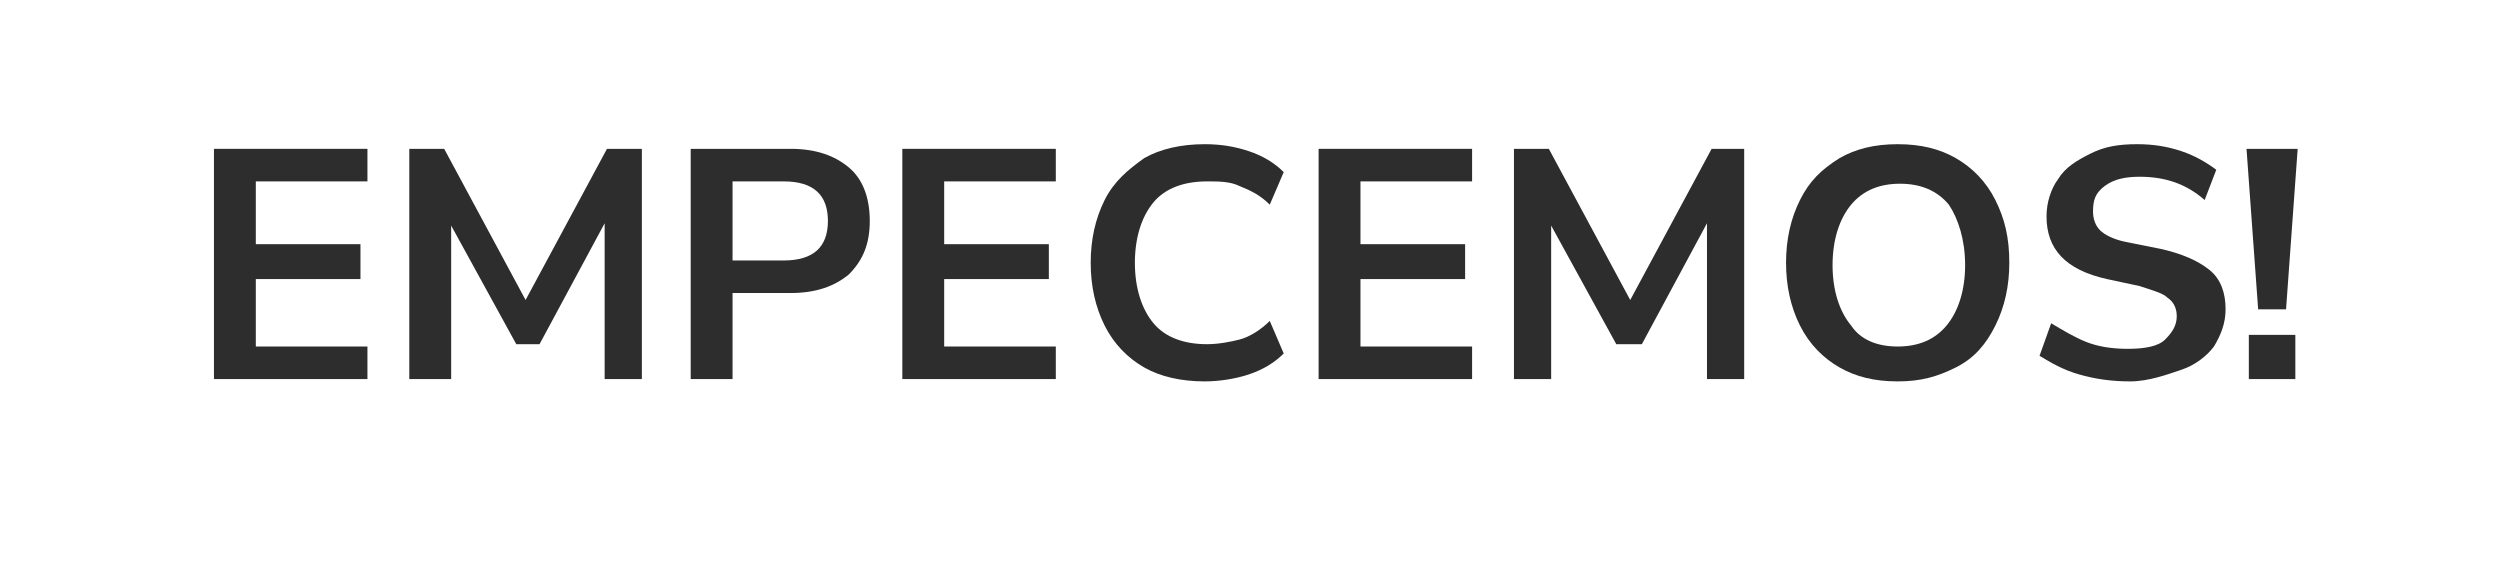
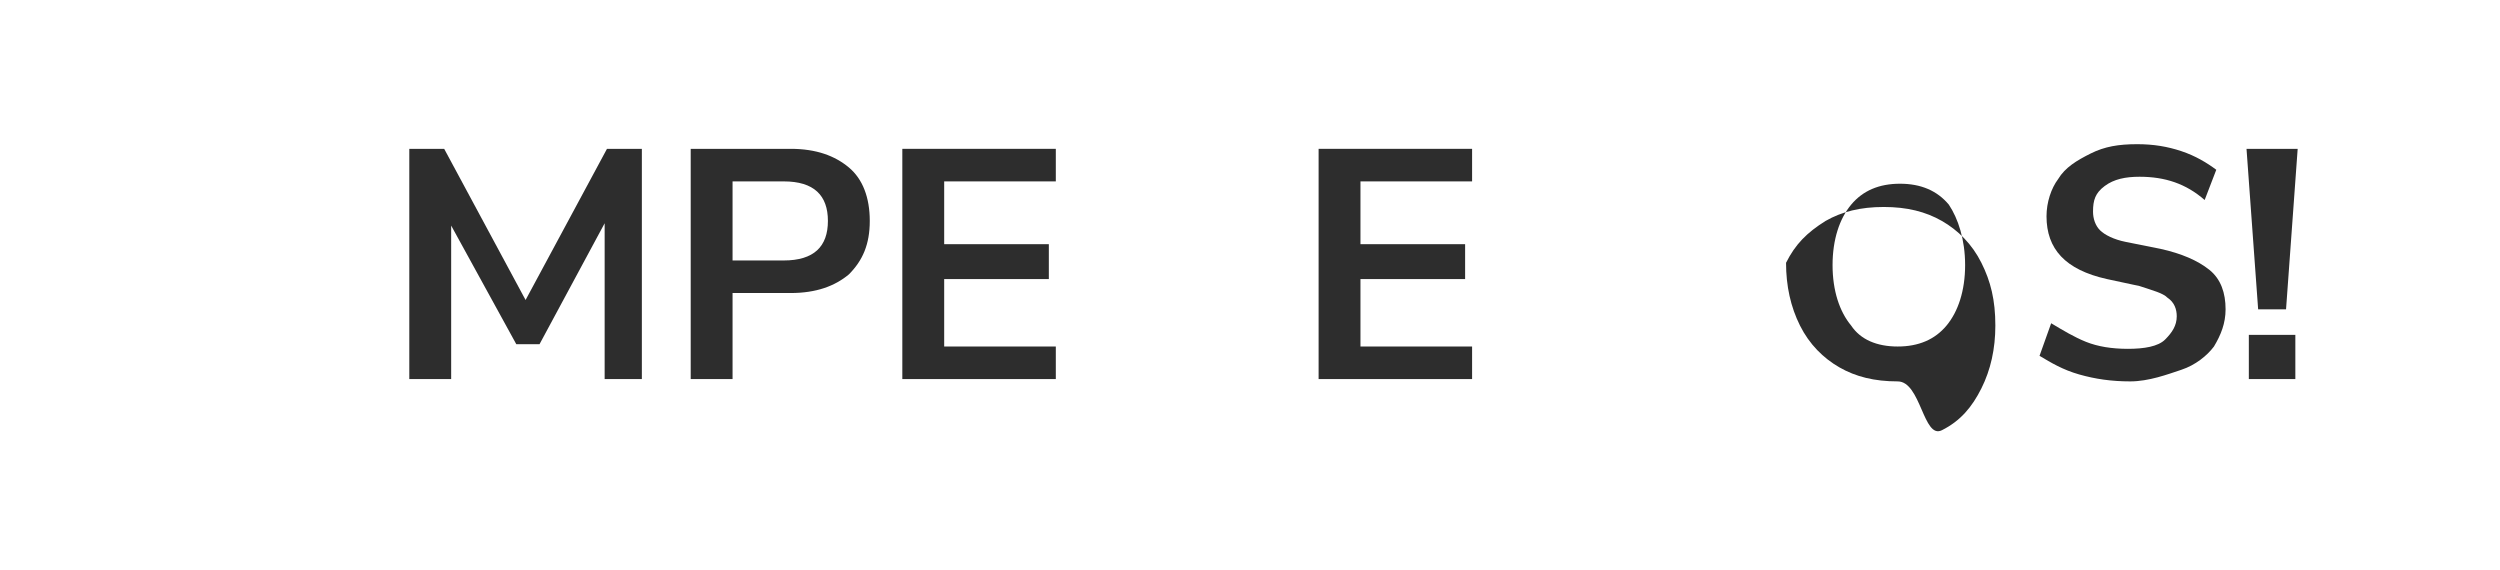
<svg xmlns="http://www.w3.org/2000/svg" version="1.1" id="ART_copy" x="0px" y="0px" viewBox="0 0 107.5 24.5" enable-background="new 0 0 107.5 24.5" xml:space="preserve">
  <g>
-     <path fill="#2D2D2D" d="M9.2,16.3V6.4h6.6v1.4h-4.8v2.7h4.5V12h-4.5v2.9h4.8v1.4H9.2z" />
    <path fill="#2D2D2D" d="M17.6,16.3V6.4h1.5l3.5,6.5l3.5-6.5h1.5v9.9h-1.6V9.6l-2.8,5.2h-1l-2.8-5.1v6.6H17.6z" />
    <path fill="#2D2D2D" d="M29.7,16.3V6.4H34c1.1,0,1.9,0.3,2.5,0.8c0.6,0.5,0.9,1.3,0.9,2.3s-0.3,1.7-0.9,2.3   c-0.6,0.5-1.4,0.8-2.5,0.8h-2.5v3.7H29.7z M31.5,11.2h2.2c1.3,0,1.9-0.6,1.9-1.7c0-1.1-0.6-1.7-1.9-1.7h-2.2V11.2z" />
    <path fill="#2D2D2D" d="M38.8,16.3V6.4h6.6v1.4h-4.8v2.7h4.5V12h-4.5v2.9h4.8v1.4H38.8z" />
-     <path fill="#2D2D2D" d="M51.8,16.4c-1,0-1.9-0.2-2.6-0.6c-0.7-0.4-1.3-1-1.7-1.8c-0.4-0.8-0.6-1.7-0.6-2.7s0.2-1.9,0.6-2.7   c0.4-0.8,1-1.3,1.7-1.8c0.7-0.4,1.6-0.6,2.6-0.6c0.7,0,1.3,0.1,1.9,0.3c0.6,0.2,1.1,0.5,1.5,0.9l-0.6,1.4c-0.4-0.4-0.8-0.6-1.3-0.8   c-0.4-0.2-0.9-0.2-1.4-0.2c-1,0-1.8,0.3-2.3,0.9c-0.5,0.6-0.8,1.5-0.8,2.6s0.3,2,0.8,2.6c0.5,0.6,1.3,0.9,2.3,0.9   c0.5,0,1-0.1,1.4-0.2s0.9-0.4,1.3-0.8l0.6,1.4c-0.4,0.4-0.9,0.7-1.5,0.9S52.4,16.4,51.8,16.4z" />
    <path fill="#2D2D2D" d="M56.7,16.3V6.4h6.6v1.4h-4.8v2.7h4.5V12h-4.5v2.9h4.8v1.4H56.7z" />
-     <path fill="#2D2D2D" d="M65.1,16.3V6.4h1.5l3.5,6.5l3.5-6.5H75v9.9h-1.6V9.6l-2.8,5.2h-1.1l-2.8-5.1v6.6H65.1z" />
-     <path fill="#2D2D2D" d="M81.6,16.4c-1,0-1.8-0.2-2.5-0.6s-1.3-1-1.7-1.8c-0.4-0.8-0.6-1.7-0.6-2.7c0-1,0.2-1.9,0.6-2.7   c0.4-0.8,0.9-1.3,1.7-1.8c0.7-0.4,1.5-0.6,2.5-0.6s1.8,0.2,2.5,0.6c0.7,0.4,1.3,1,1.7,1.8c0.4,0.8,0.6,1.6,0.6,2.7   c0,1-0.2,1.9-0.6,2.7c-0.4,0.8-0.9,1.4-1.7,1.8S82.6,16.4,81.6,16.4z M81.6,14.9c0.9,0,1.6-0.3,2.1-0.9c0.5-0.6,0.8-1.5,0.8-2.6   c0-1.1-0.3-2-0.7-2.6c-0.5-0.6-1.2-0.9-2.1-0.9c-0.9,0-1.6,0.3-2.1,0.9c-0.5,0.6-0.8,1.5-0.8,2.6c0,1.1,0.3,2,0.8,2.6   C80,14.6,80.7,14.9,81.6,14.9z" />
+     <path fill="#2D2D2D" d="M81.6,16.4c-1,0-1.8-0.2-2.5-0.6s-1.3-1-1.7-1.8c-0.4-0.8-0.6-1.7-0.6-2.7c0.4-0.8,0.9-1.3,1.7-1.8c0.7-0.4,1.5-0.6,2.5-0.6s1.8,0.2,2.5,0.6c0.7,0.4,1.3,1,1.7,1.8c0.4,0.8,0.6,1.6,0.6,2.7   c0,1-0.2,1.9-0.6,2.7c-0.4,0.8-0.9,1.4-1.7,1.8S82.6,16.4,81.6,16.4z M81.6,14.9c0.9,0,1.6-0.3,2.1-0.9c0.5-0.6,0.8-1.5,0.8-2.6   c0-1.1-0.3-2-0.7-2.6c-0.5-0.6-1.2-0.9-2.1-0.9c-0.9,0-1.6,0.3-2.1,0.9c-0.5,0.6-0.8,1.5-0.8,2.6c0,1.1,0.3,2,0.8,2.6   C80,14.6,80.7,14.9,81.6,14.9z" />
    <path fill="#2D2D2D" d="M91.6,16.4c-0.8,0-1.5-0.1-2.2-0.3c-0.7-0.2-1.2-0.5-1.7-0.8l0.5-1.4c0.5,0.3,1,0.6,1.5,0.8   c0.5,0.2,1.1,0.3,1.8,0.3c0.7,0,1.3-0.1,1.6-0.4s0.5-0.6,0.5-1c0-0.3-0.1-0.6-0.4-0.8c-0.2-0.2-0.6-0.3-1.2-0.5L90.6,12   c-1.8-0.4-2.6-1.3-2.6-2.7c0-0.6,0.2-1.2,0.5-1.6c0.3-0.5,0.8-0.8,1.4-1.1c0.6-0.3,1.2-0.4,2-0.4c0.7,0,1.3,0.1,1.9,0.3   s1.1,0.5,1.5,0.8l-0.5,1.3c-0.8-0.7-1.7-1-2.8-1c-0.6,0-1.1,0.1-1.5,0.4c-0.4,0.3-0.5,0.6-0.5,1.1c0,0.3,0.1,0.6,0.3,0.8   c0.2,0.2,0.6,0.4,1.1,0.5l1.5,0.3c0.9,0.2,1.6,0.5,2.1,0.9c0.5,0.4,0.7,1,0.7,1.7c0,0.6-0.2,1.1-0.5,1.6c-0.3,0.4-0.8,0.8-1.4,1   S92.4,16.4,91.6,16.4z" />
    <path fill="#2D2D2D" d="M97.1,13.3l-0.5-6.9h2.2l-0.5,6.9H97.1z M96.7,16.3v-1.9h2v1.9H96.7z" />
  </g>
</svg>